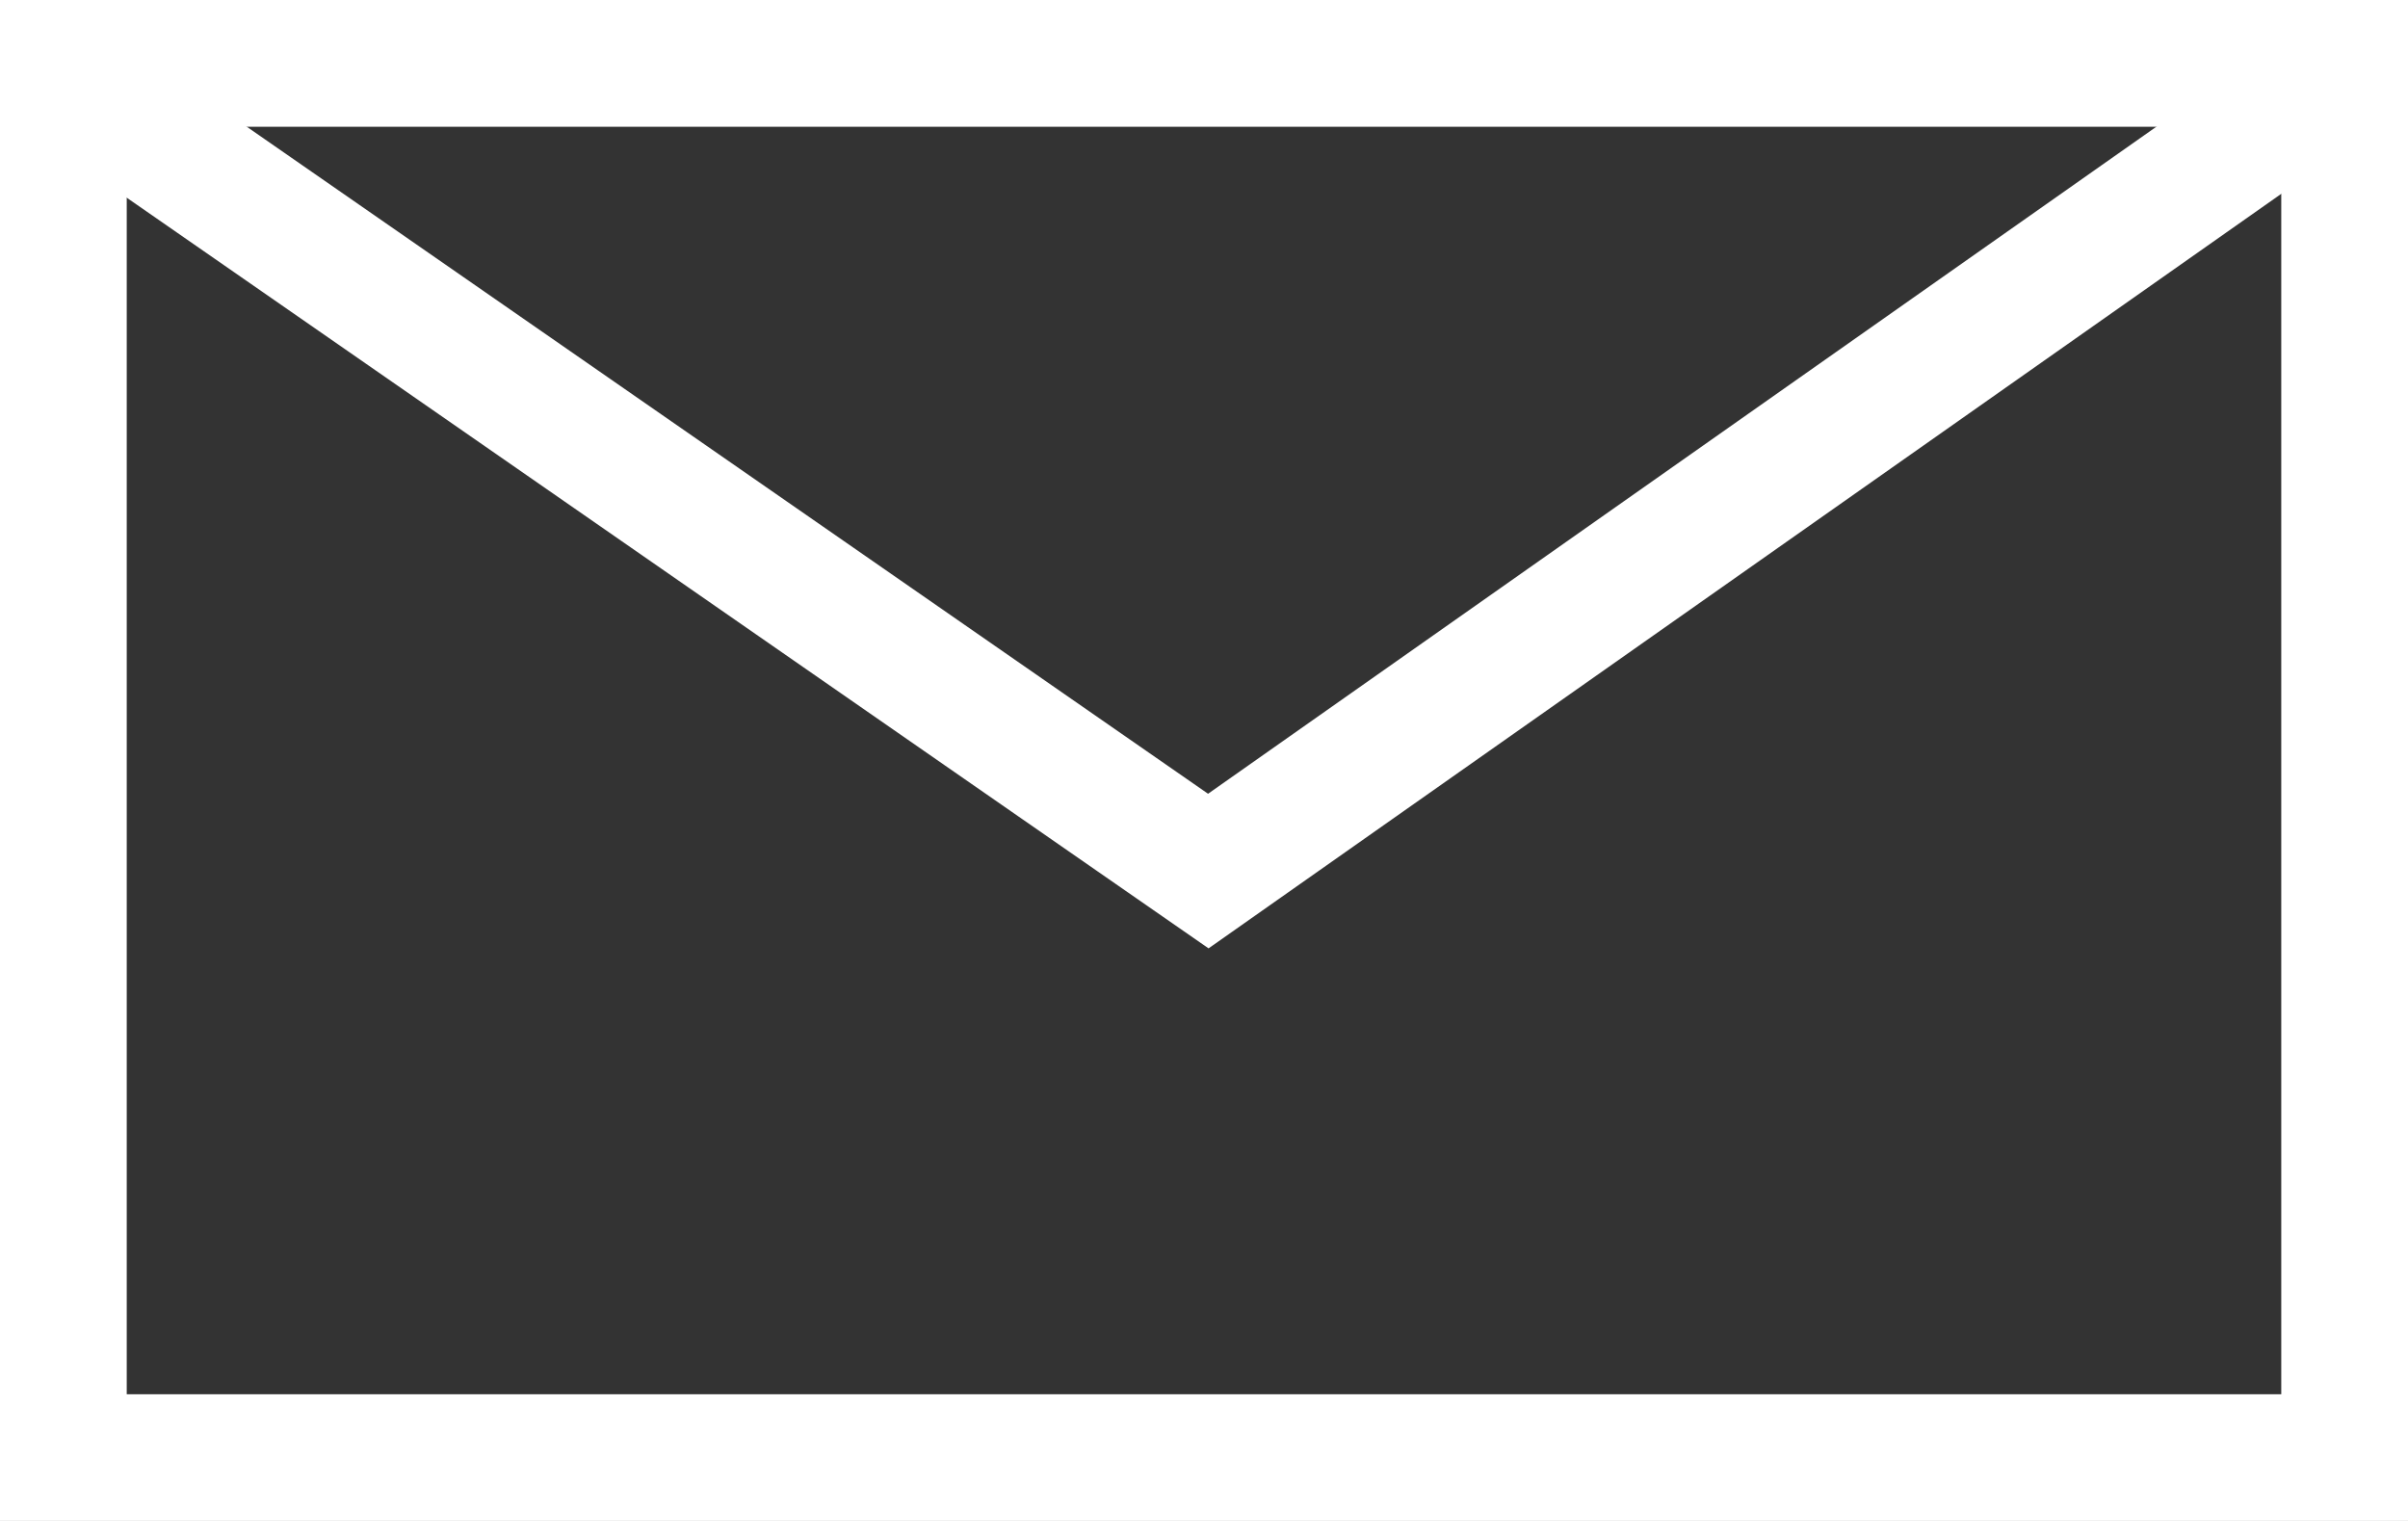
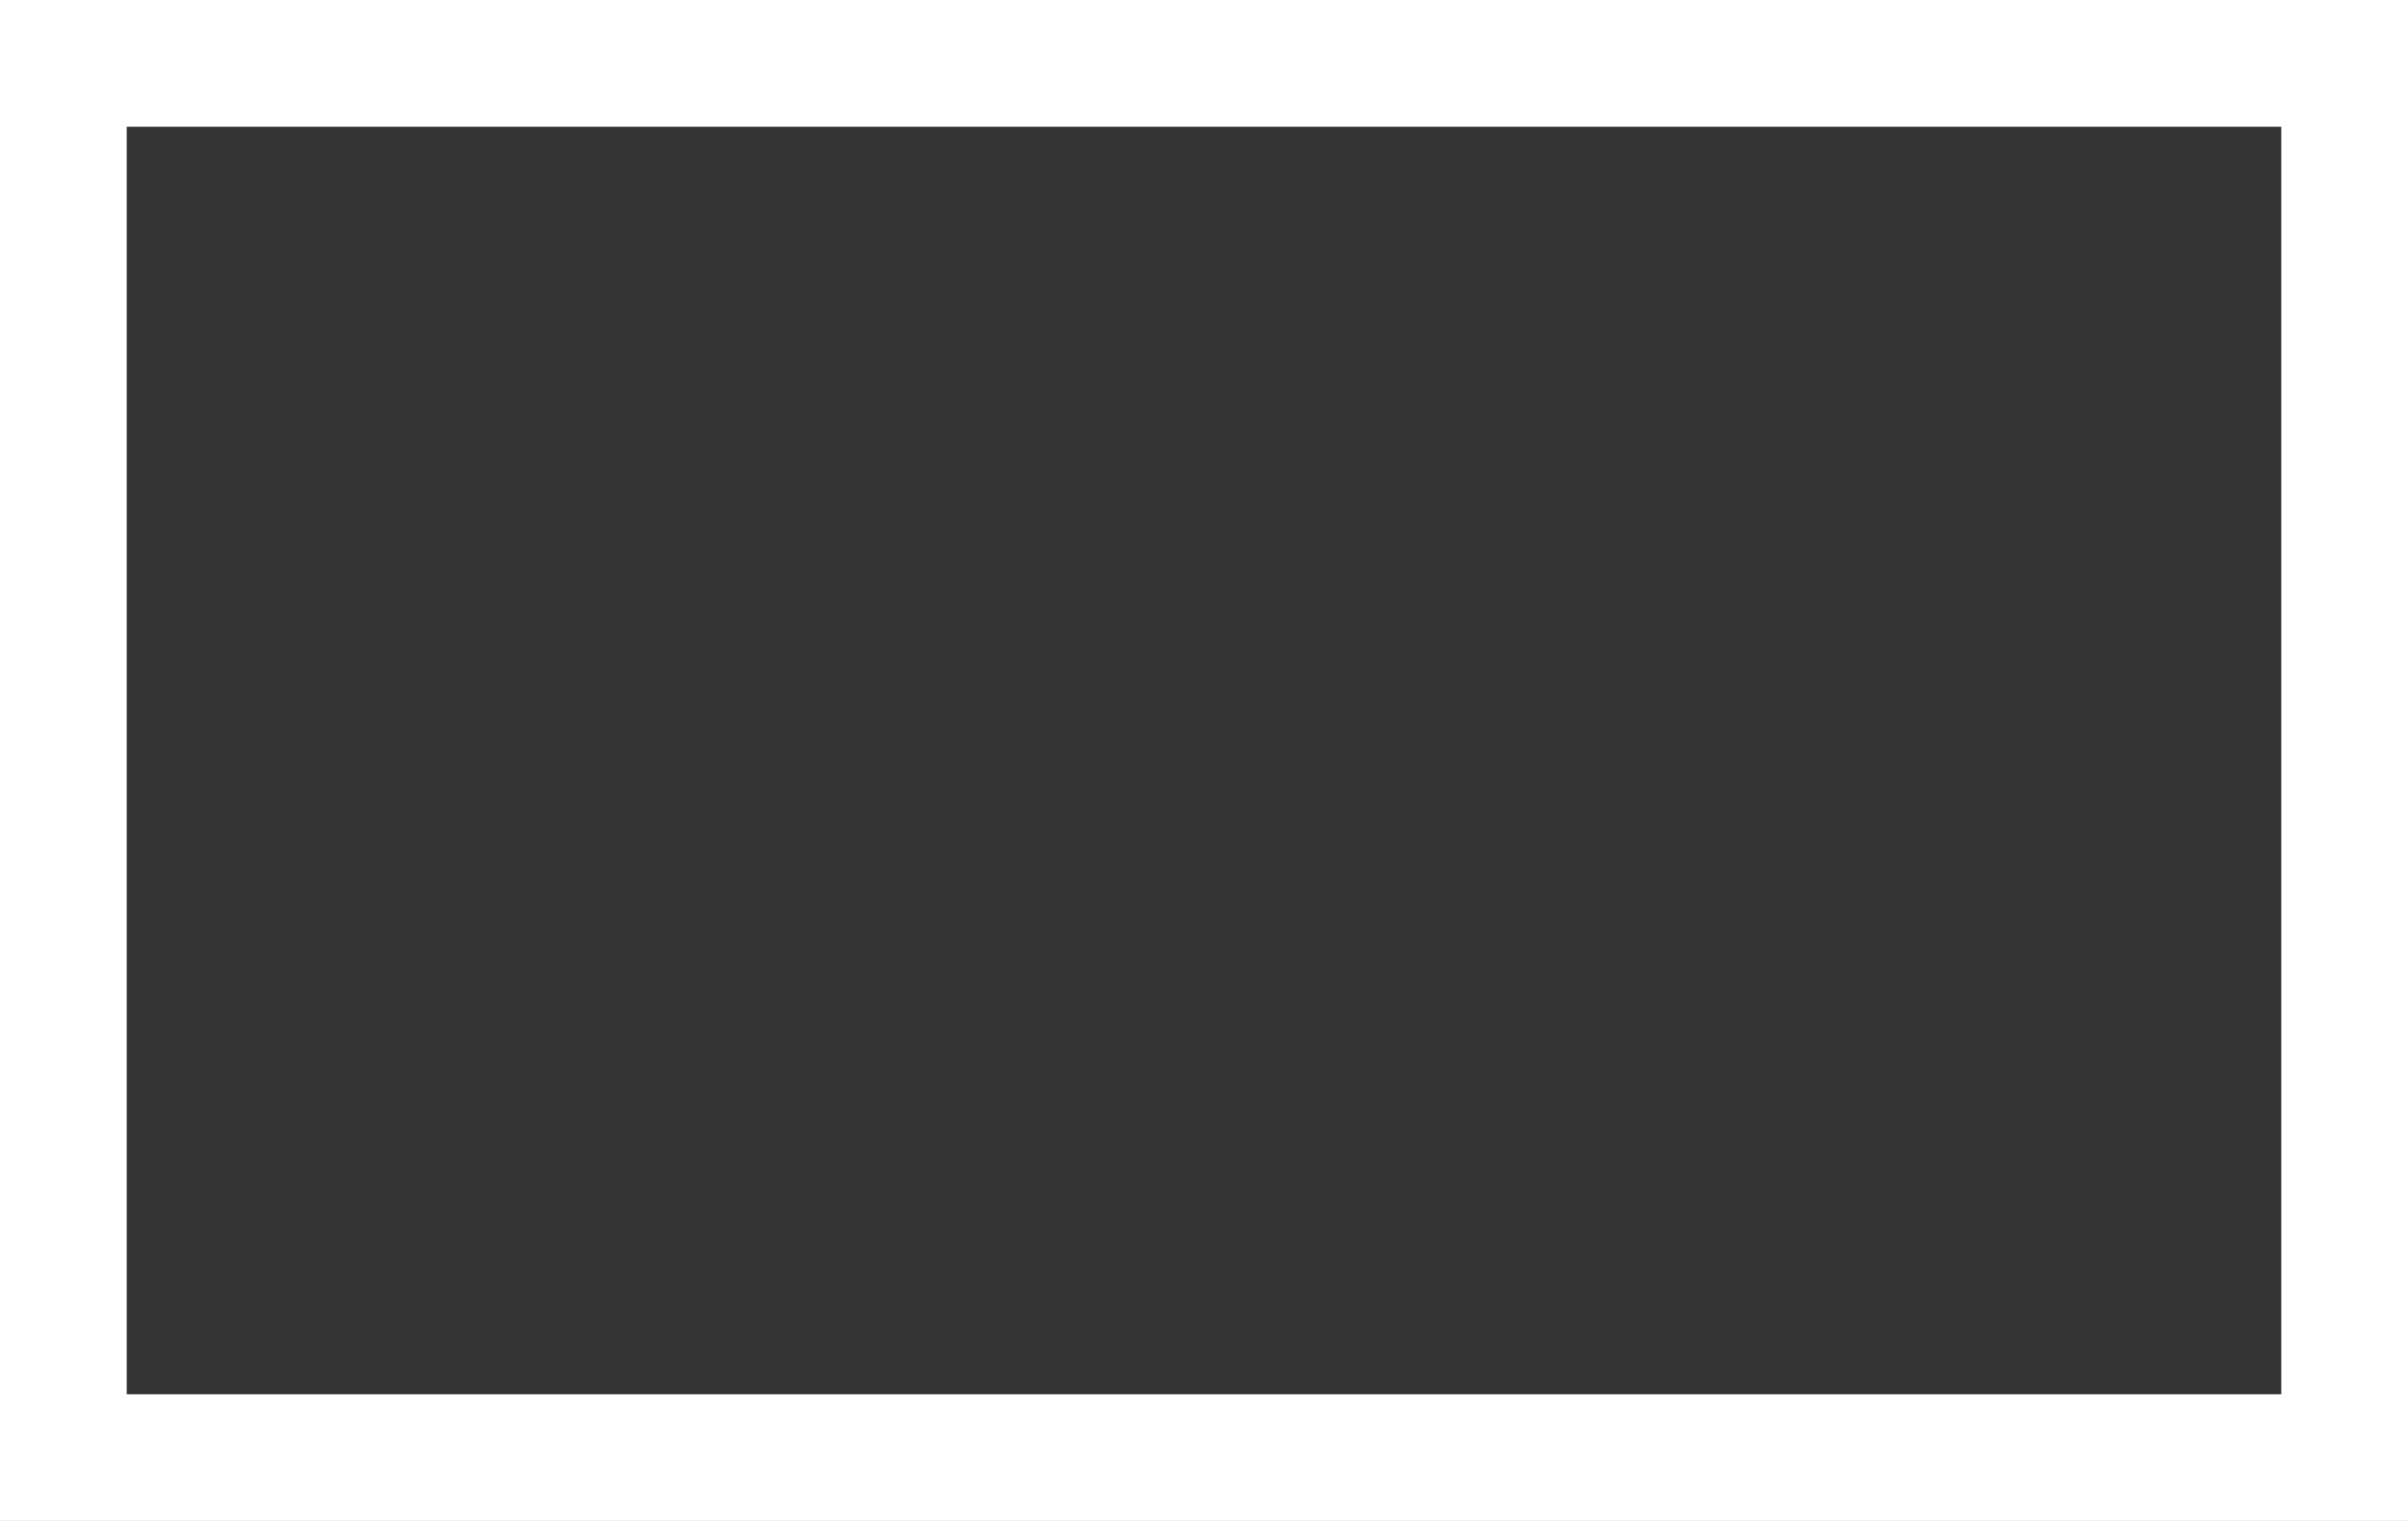
<svg xmlns="http://www.w3.org/2000/svg" id="グループ_80" data-name="グループ 80" width="38" height="24" viewBox="0 0 38 24">
  <rect x="0" y="0" width="38" height="24" fill="#333333" stroke="none" />
  <g id="グループ_81" data-name="グループ 81">
    <g id="長方形_97" data-name="長方形 97" fill="none" stroke="#fff" stroke-width="2">
      <rect width="38" height="24" stroke="none" />
      <rect x="1" y="1" width="36" height="22" fill="none" />
    </g>
-     <path id="パス_74" data-name="パス 74" d="M1309.989-.776l17.233,11.957,17-11.957" transform="translate(-1308.154 2.564)" fill="none" stroke="#fff" stroke-width="2" />
  </g>
</svg>